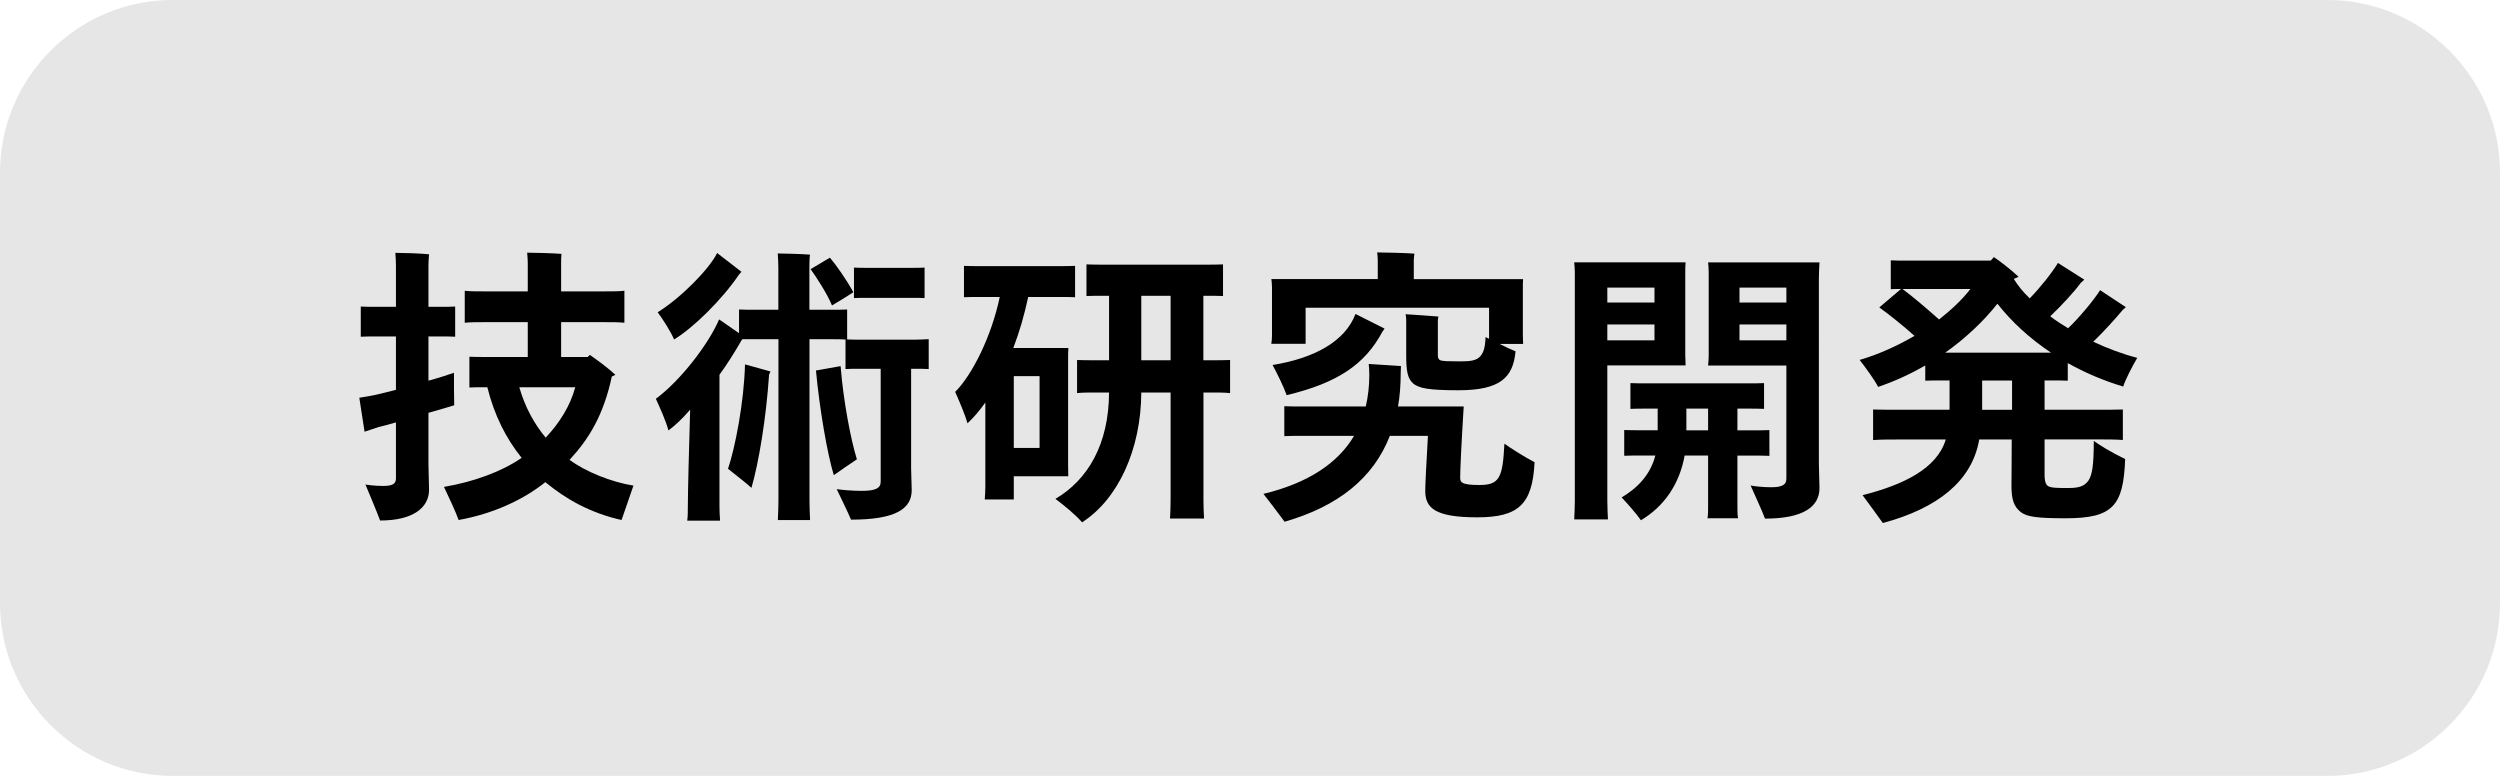
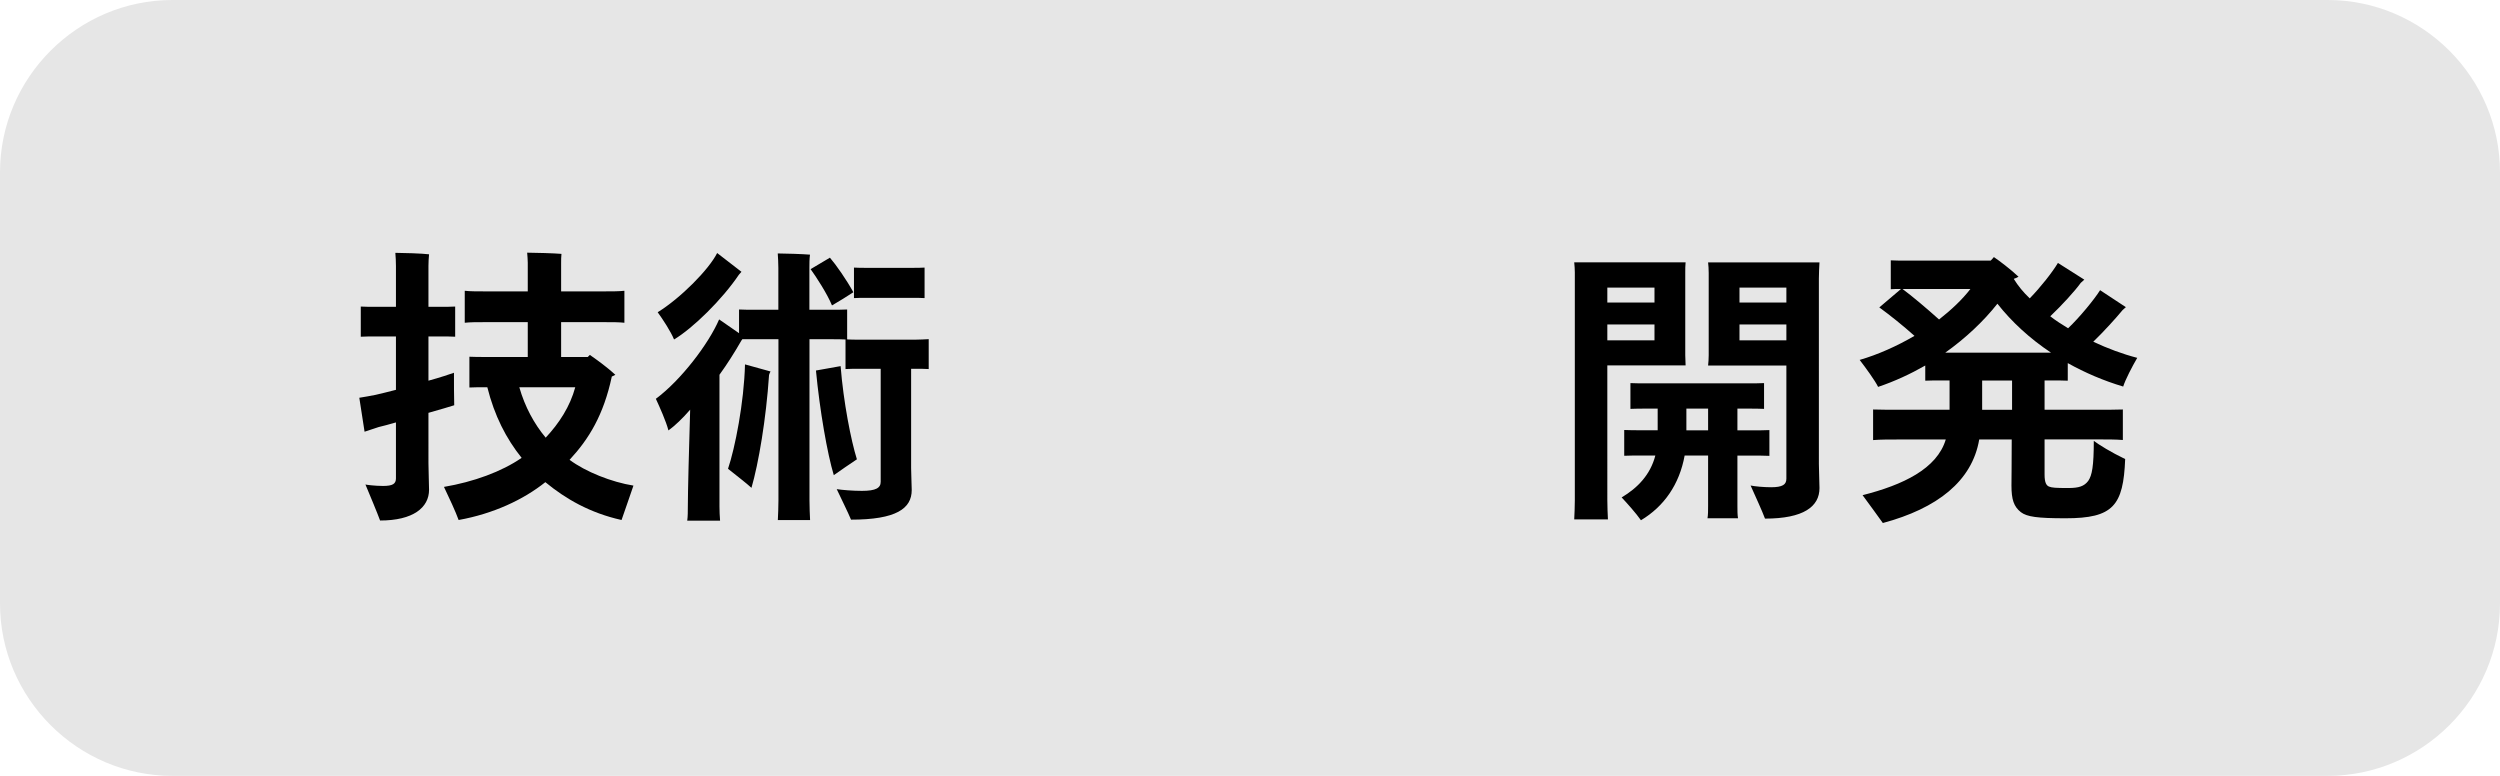
<svg xmlns="http://www.w3.org/2000/svg" enable-background="new 0 0 290 90" height="90" viewBox="0 0 290 90" width="290">
  <path d="m290 70c0 11-9 20-20 20h-250c-11 0-20-9-20-20v-50c0-11 9-20 20-20h250c11 0 20 9 20 20z" fill="#e6e6e6" />
  <path d="m49.7 53.72c0 .58.07 2.65.07 3.09 0 2.07-1.84 3.57-5.68 3.57-.31-.85-1.16-2.89-1.7-4.18.04.03 1.09.17 2.04.17 1.12 0 1.5-.24 1.5-.88v-1.77-4.72c-.78.24-1.5.41-2.01.54l-1.63.54-.61-3.94c.61-.1 1.22-.2 1.9-.34.61-.14 1.43-.34 2.35-.58v-6.19h-2.48c-.58 0-1.05 0-1.6.03v-3.5c.51.03 1.02.03 1.6.03h2.48v-4.73c0-.41-.03-1.16-.07-1.53.82 0 3.13.07 3.91.17-.04.37-.07.95-.07 1.36v4.73h1.5c.58 0 1.09 0 1.6-.03v3.5c-.51-.03-1.02-.03-1.6-.03h-1.5v5.13c1.36-.37 2.48-.75 2.96-.92 0 1.26 0 2.72.03 3.77-.48.14-1.63.51-2.99.88zm22.4 6.6c-3.67-.82-6.49-2.45-8.84-4.39-2.55 2.04-6.05 3.67-10.06 4.39-.31-.88-1.16-2.72-1.7-3.84 3.43-.58 6.7-1.77 9.01-3.37-1.8-2.24-3.16-4.9-3.98-8.19h-.21c-.71 0-1.29 0-1.87.03v-3.57c.58.03 1.16.03 1.87.03h4.9v-4.04h-5.07c-.88 0-1.6 0-2.24.07v-3.71c.61.07 1.36.07 2.24.07h5.07v-3.33c0-.27-.04-.85-.07-1.16.85 0 3.2.07 3.98.14-.04.31-.04.75-.04 1.05v3.3h5.1c.88 0 1.6 0 2.24-.07v3.71c-.61-.07-1.36-.07-2.24-.07h-5.1v4.04h3.09l.24-.24c.64.44 1.94 1.36 2.96 2.31l-.41.2c-.95 4.45-2.65 7.24-4.9 9.66 1.87 1.39 4.86 2.58 7.41 2.99-.39 1.17-1.07 3.07-1.38 3.99zm-11.86-15.4c.65 2.28 1.73 4.25 3.06 5.85 1.56-1.67 2.82-3.6 3.43-5.85z" />
  <path d="m107.73 39.34v3.47c-.47-.03-.95-.03-1.5-.03h-.54v11.52c0 .51.07 2.14.07 2.55 0 2.14-1.8 3.43-7.04 3.43-.34-.82-1.16-2.48-1.66-3.54.64.1 1.87.2 2.92.2 1.63 0 2.18-.34 2.18-1.05v-1.6-11.51h-2.58c-.51 0-1.02 0-1.5.03v-3.43c-.48-.03-.99-.03-1.53-.03h-2.65v18.7c0 .78.04 1.63.07 2.28h-3.74c.03-.65.07-1.5.07-2.28v-18.7h-2.8-1.39c-.03.07-.07.1-.1.14-.82 1.43-1.66 2.75-2.55 3.98v15.3c0 .51.03 1.12.07 1.63h-3.81c.07-.51.07-1.09.07-1.63 0-1.6.14-7.07.27-11.25-.85.99-1.77 1.87-2.52 2.41-.27-1.05-1.02-2.72-1.46-3.67 2.89-2.14 6.12-6.36 7.34-9.21l2.31 1.6v-2.75c.54.03 1.09.03 1.77.03h2.79v-4.86c0-.51-.04-1.26-.07-1.67.78 0 2.96.07 3.74.14-.07.48-.07 1.09-.07 1.53v4.86h2.65c.61 0 1.19 0 1.73-.03v3.47c.41.03.85.03 1.29.03h6.66c.56-.02 1.04-.02 1.51-.06zm-29.54.04c-.37-.92-1.33-2.38-1.9-3.16 2.65-1.63 5.95-4.96 6.9-6.87l2.82 2.18-.3.34c-1.94 2.88-5.34 6.21-7.52 7.51zm8.23 2.89 2.96.82c-.07.1-.14.31-.17.41-.34 5.1-1.22 10.27-2.04 13.09-.51-.48-1.87-1.53-2.72-2.21.81-2.39 1.86-7.69 1.97-12.11zm10.09-6.84c-.54-1.33-1.84-3.33-2.48-4.21l2.24-1.33c.71.82 1.94 2.58 2.72 4.01-.74.48-1.66 1.06-2.48 1.53zm2.89 17.85c-.92.61-1.8 1.22-2.68 1.84-.75-2.48-1.63-7.51-2.07-12.14l2.86-.51c.33 4.18 1.21 8.64 1.89 10.81zm1.02-18.73c-.44 0-.88 0-1.36.03v-3.54c.44.03.92.03 1.36.03h5.44c.51 0 .92 0 1.39-.03v3.54c-.48-.03-.88-.03-1.39-.03z" />
-   <path d="m123.92 55.25h-6.32v2.69h-3.37c.03-.41.07-.95.07-1.46v-9.79c-.68.95-1.36 1.77-2.07 2.41-.24-.88-.95-2.58-1.43-3.64 1.97-1.97 4.21-6.42 5.17-11.01h-2.38c-.65 0-1.22 0-1.77.03v-3.64c.54.03 1.12.03 1.77.03h9.35c.68 0 1.22 0 1.77-.03v3.64c-.54-.03-1.09-.03-1.77-.03h-3.67c-.44 2.07-1.02 4.08-1.73 5.92h6.39c-.03.48-.03.85-.03 1.36v12.17zm-3.33-3.29v-8.33h-2.99v8.33zm22.1-10.2v3.84c-.65-.07-1.36-.07-2.21-.07h-.88v12.44c0 .71.03 1.56.07 2.18h-3.95c.04-.61.07-1.46.07-2.18v-12.44h-3.4c-.03 6.59-2.68 12.37-6.87 15.06-.71-.85-2.18-2.04-3.09-2.72 3.74-2.21 6.19-6.29 6.22-12.34h-1.5c-.88 0-1.6 0-2.21.07v-3.84c.61.03 1.33.03 2.21.03h1.5v-7.48h-.58c-.75 0-1.43 0-2.04.03v-3.67c.61.03 1.29.03 2.04.03h11.76c.78 0 1.46 0 2.04-.03v3.67c-.58-.03-1.26-.03-2.04-.03h-.24v7.48h.88c.85 0 1.57 0 2.22-.03zm-6.9.03v-7.48h-3.4v7.48z" />
-   <path d="m178.01 53.62c-.24 4.93-1.91 6.39-6.66 6.39-4.89 0-6.02-1.09-6.02-3.06 0-.78.13-3.23.31-6.39h-4.42c-1.9 4.9-6.02 8.19-12.21 9.96-.61-.85-1.77-2.35-2.45-3.23 5.2-1.26 8.64-3.57 10.51-6.73h-6.02c-.82 0-1.46 0-2.07.03v-3.47c.61.03 1.26.03 2.07.03h7.38c.27-1.16.41-2.38.41-3.67 0-.37-.03-.99-.07-1.26 1.16.07 2.96.2 3.74.24 0 .1-.03.54-.03.85 0 1.36-.1 2.65-.31 3.84h7.62c-.27 4.35-.41 7.34-.41 8.26 0 .54.17.85 2.24.85 2.35 0 2.69-.88 2.89-4.79.75.52 2.21 1.47 3.5 2.15zm-30.46-14.72v-5.54c0-.37-.04-.71-.07-.99h12.34v-2.24c0-.17-.03-.58-.07-.85.92 0 3.43.07 4.32.14-.03.24-.07.54-.07.75v2.21h12.68c-.03.34-.03.61-.03.99v5.54l.03.99h-2.72c.68.34 1.39.68 1.84.85-.27 3.06-1.8 4.52-6.63 4.52-3.5 0-4.52-.24-5.2-.75-.71-.61-.85-1.46-.85-3.37v-4.05c0-.2-.04-.51-.07-.65 1.02.07 2.75.17 3.81.27-.03.1-.07.31-.07.48v4.08c0 .34.17.48.37.54.31.07.75.1 2.24.1 1.22 0 1.84-.1 2.31-.58.37-.44.58-1.02.61-2.24l.41.2v-3.6h-21.28v4.18h-3.98c.05-.27.08-.61.08-.98zm9.69-2.48 3.37 1.7-.24.34c-2.04 3.81-5.17 5.95-11.12 7.38-.34-.99-1.12-2.55-1.63-3.5 4.86-.79 8.4-2.73 9.62-5.92z" />
  <path d="m186.45 58.01c0 .78.04 1.6.07 2.24h-3.91c.03-.65.07-1.46.07-2.24v-26.42c0-.27-.03-.82-.07-1.16h12.92c-.04.37-.04.78-.04 1.22v9.55l.04 1.19h-9.08zm0-24.65v1.73h5.47v-1.73zm5.47 6.12v-1.84h-5.47v1.84zm9.62 19.21c0 .51 0 1.02.07 1.43h-3.54c.07-.41.07-.92.07-1.43v-5.85h-2.72c-.61 3.37-2.41 5.92-5.07 7.51-.54-.78-1.6-1.97-2.24-2.65 1.84-1.09 3.33-2.62 3.91-4.86h-1.6c-.75 0-1.36 0-2.01.03v-2.99c.64.03 1.26.03 2.01.03h1.87v-2.51h-1.29c-.68 0-1.29 0-1.87.03v-2.99c.58.03 1.19.03 1.87.03h11.73c.75 0 1.29 0 1.9-.03v2.99c-.61-.03-1.15-.03-1.9-.03h-1.19v2.52h1.7c.75 0 1.39 0 2.01-.03v2.99c-.61-.03-1.26-.03-2.01-.03h-1.7zm-3.4-8.77v-2.52h-2.52v2.52zm12.85 3.91c0 .54.07 2.38.07 2.79 0 2.14-1.84 3.54-6.32 3.54-.31-.85-1.16-2.69-1.67-3.84.48.1 1.5.2 2.38.2 1.33 0 1.77-.31 1.77-.99v-1.7-11.43h-9.08c.04-.34.07-.78.07-1.19v-9.55c0-.44-.03-.88-.07-1.22h12.92c-.03.65-.07 1.22-.07 1.87zm-9.21-20.47v1.73h5.44v-1.73zm5.44 6.12v-1.84h-5.44v1.84z" />
  <path d="m242.88 51.14c.58.44 2.01 1.33 3.64 2.11-.21 5.41-1.39 6.87-6.9 6.87-3.3 0-4.49-.17-5.2-.71-.82-.65-1.09-1.46-1.09-3.09 0-.41.03-2.65.03-5.34h-3.77c-.82 4.83-4.86 7.99-11.18 9.69-.48-.68-1.6-2.21-2.35-3.23 4.69-1.19 8.63-3.06 9.65-6.46h-5.37c-1.22 0-2.21 0-3.06.07v-3.55c.85.03 1.84.03 3.06.03h5.81v-3.4h-.78c-.82 0-1.46 0-2.04.03v-1.76c-1.73.99-3.57 1.84-5.47 2.48-.34-.71-1.43-2.21-2.14-3.13 2.11-.61 4.32-1.6 6.36-2.79-1.36-1.22-2.86-2.41-4.08-3.3l2.52-2.14c-.41 0-.82 0-1.19.03v-3.35c.54.03 1.09.03 1.66.03h9.93c.13-.14.27-.27.37-.41.65.44 1.87 1.36 2.86 2.28-.14.1-.34.17-.54.24v.03c.48.78 1.09 1.53 1.84 2.24 1.26-1.29 2.65-3.06 3.27-4.11l3.06 1.94-.41.37c-.68.95-2.21 2.62-3.54 3.88.65.51 1.36.95 2.07 1.39 1.33-1.26 3.06-3.37 3.71-4.42l2.99 1.97-.38.34c-.78.95-2.21 2.52-3.4 3.67 1.66.78 3.4 1.43 5.1 1.87-.58.99-1.39 2.55-1.63 3.33-2.28-.68-4.42-1.6-6.43-2.72v2.04c-.61-.03-1.26-.03-2.01-.03h-.68v3.4h6.02c1.26 0 2.24 0 3.06-.03v3.54c-.82-.07-1.8-.07-3.06-.07h-6.02v4.08c0 .92.2 1.26.51 1.39.34.14.78.17 2.24.17 1.22 0 1.84-.2 2.31-.82.45-.64.65-1.73.65-4.65zm-17.95-14.08c1.43-1.12 2.69-2.31 3.64-3.54h-7.58-.3c1.11.82 2.85 2.29 4.24 3.54zm.72 3.85h12.2.07c-2.45-1.63-4.56-3.57-6.22-5.68-1.63 2.07-3.71 4.01-6.05 5.68zm7.75 6.63v-3.4h-3.47v3.4z" />
</svg>